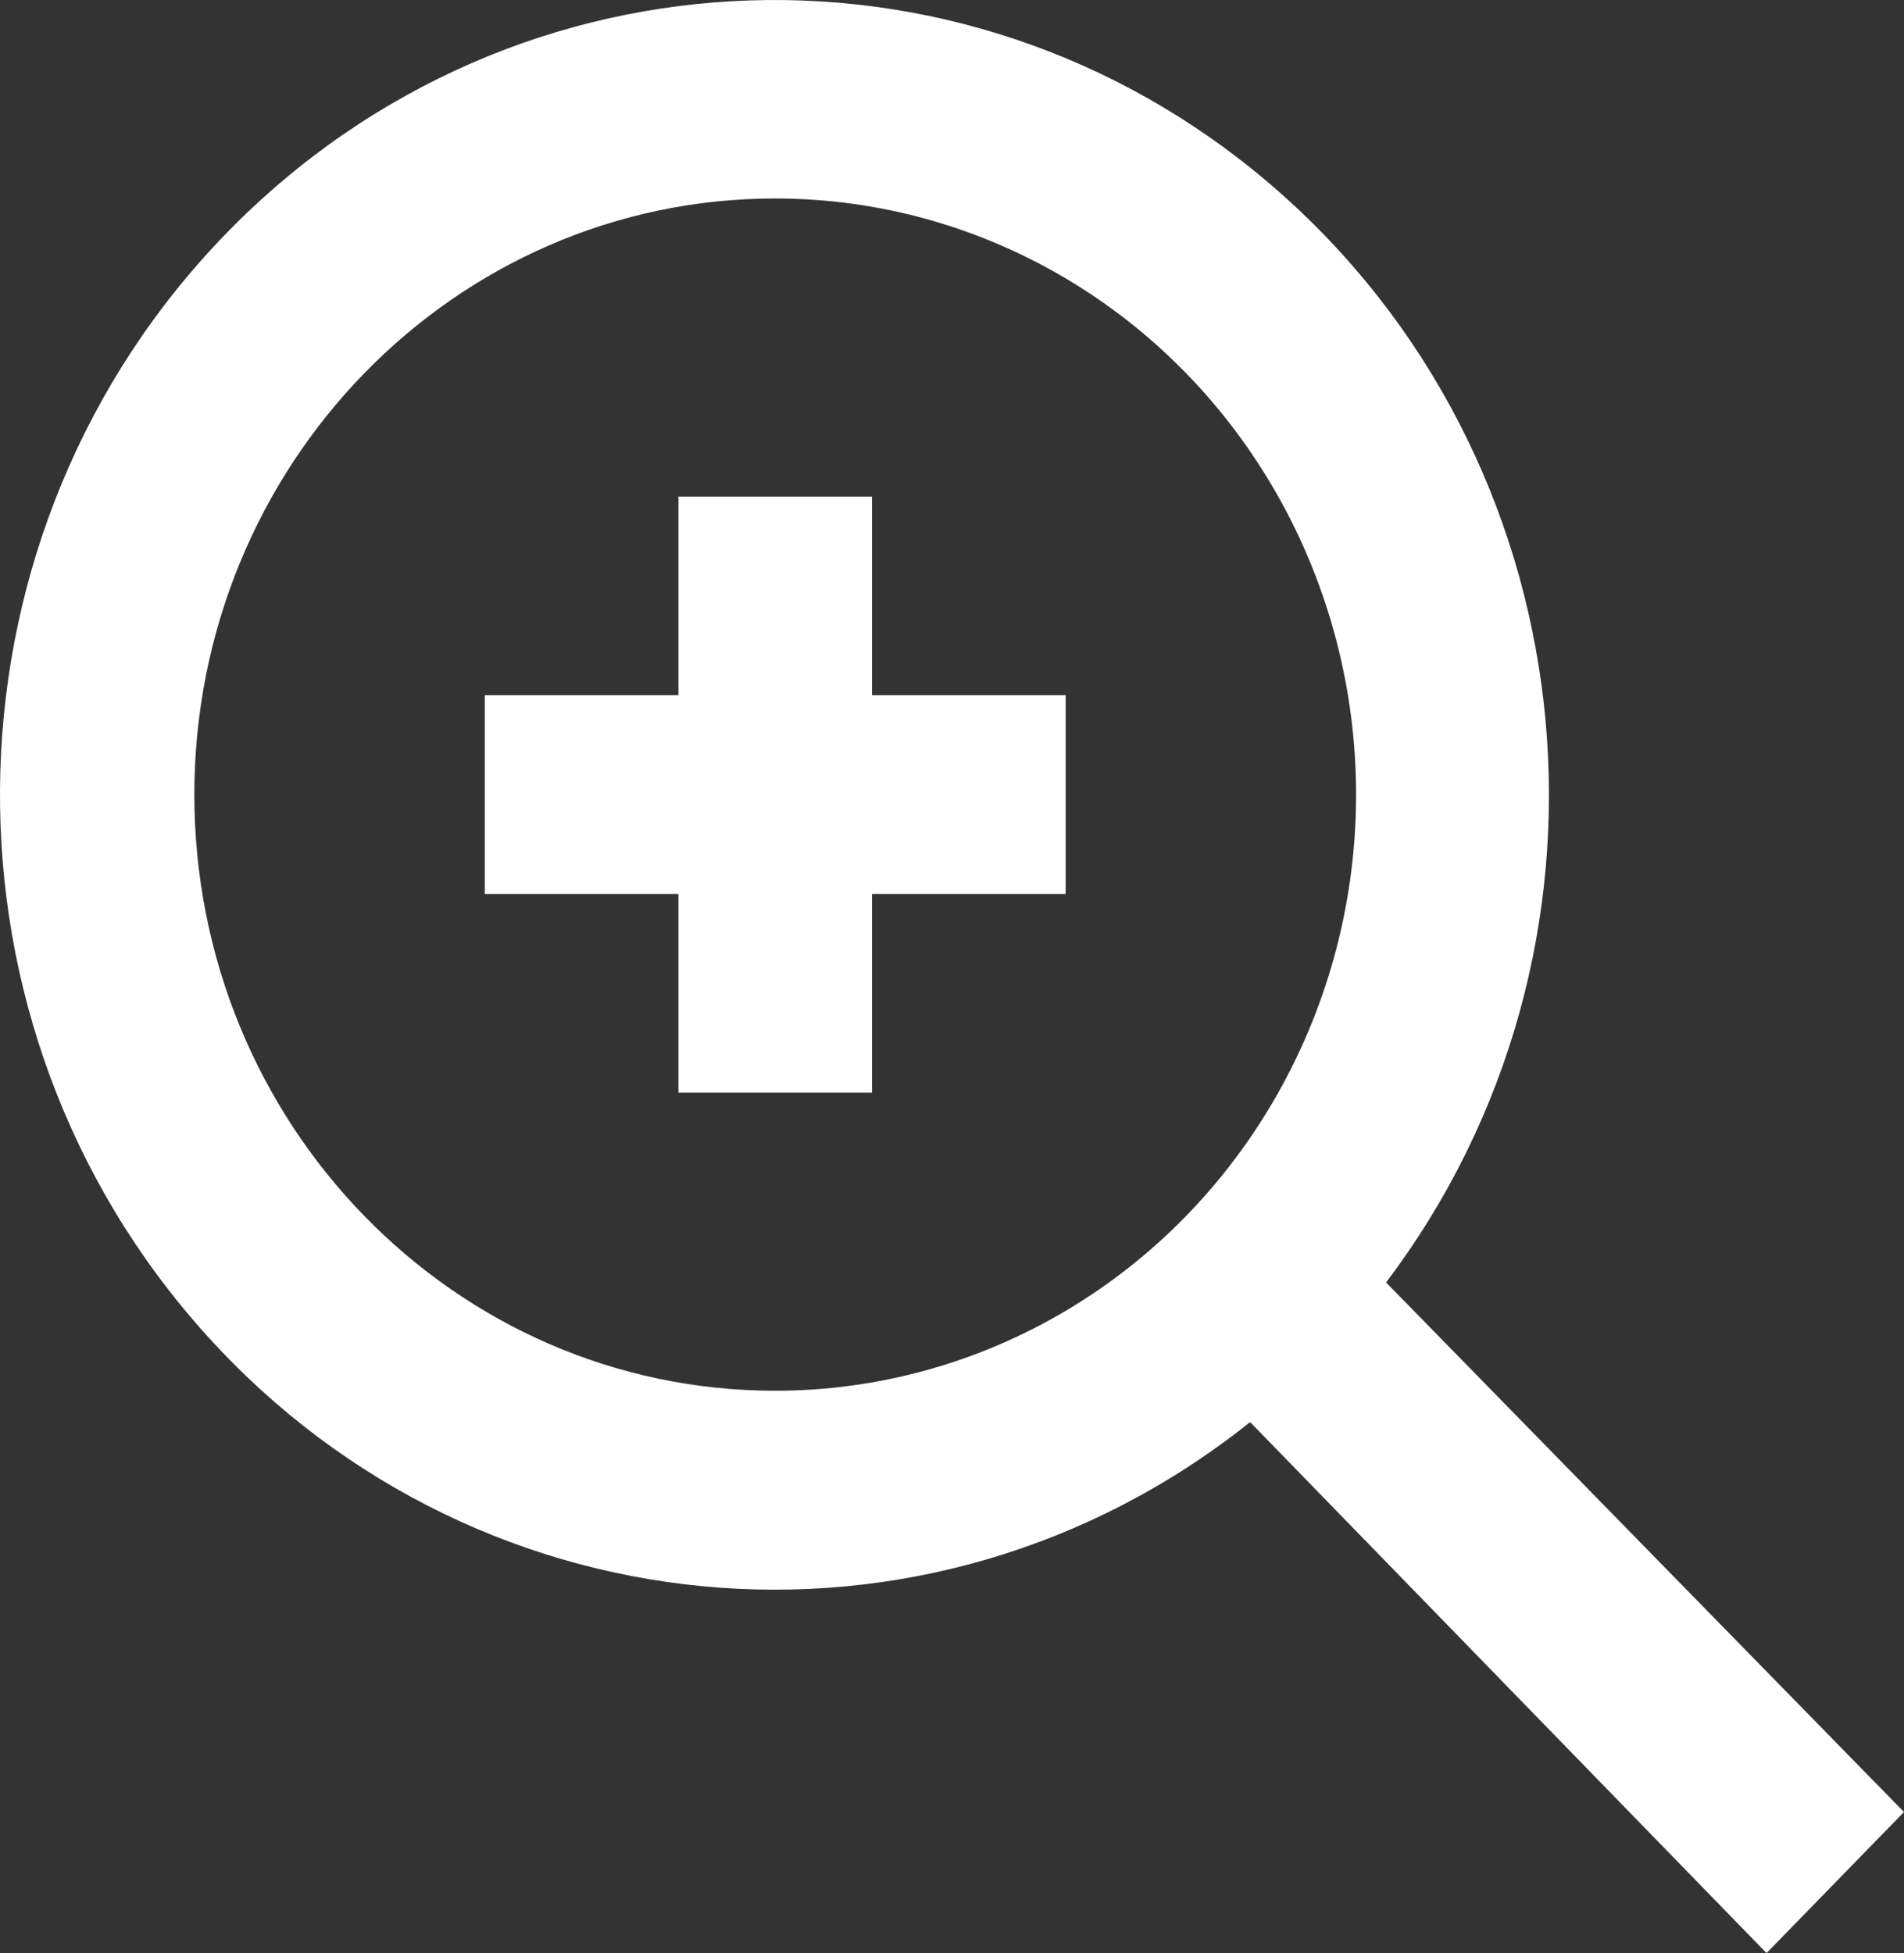
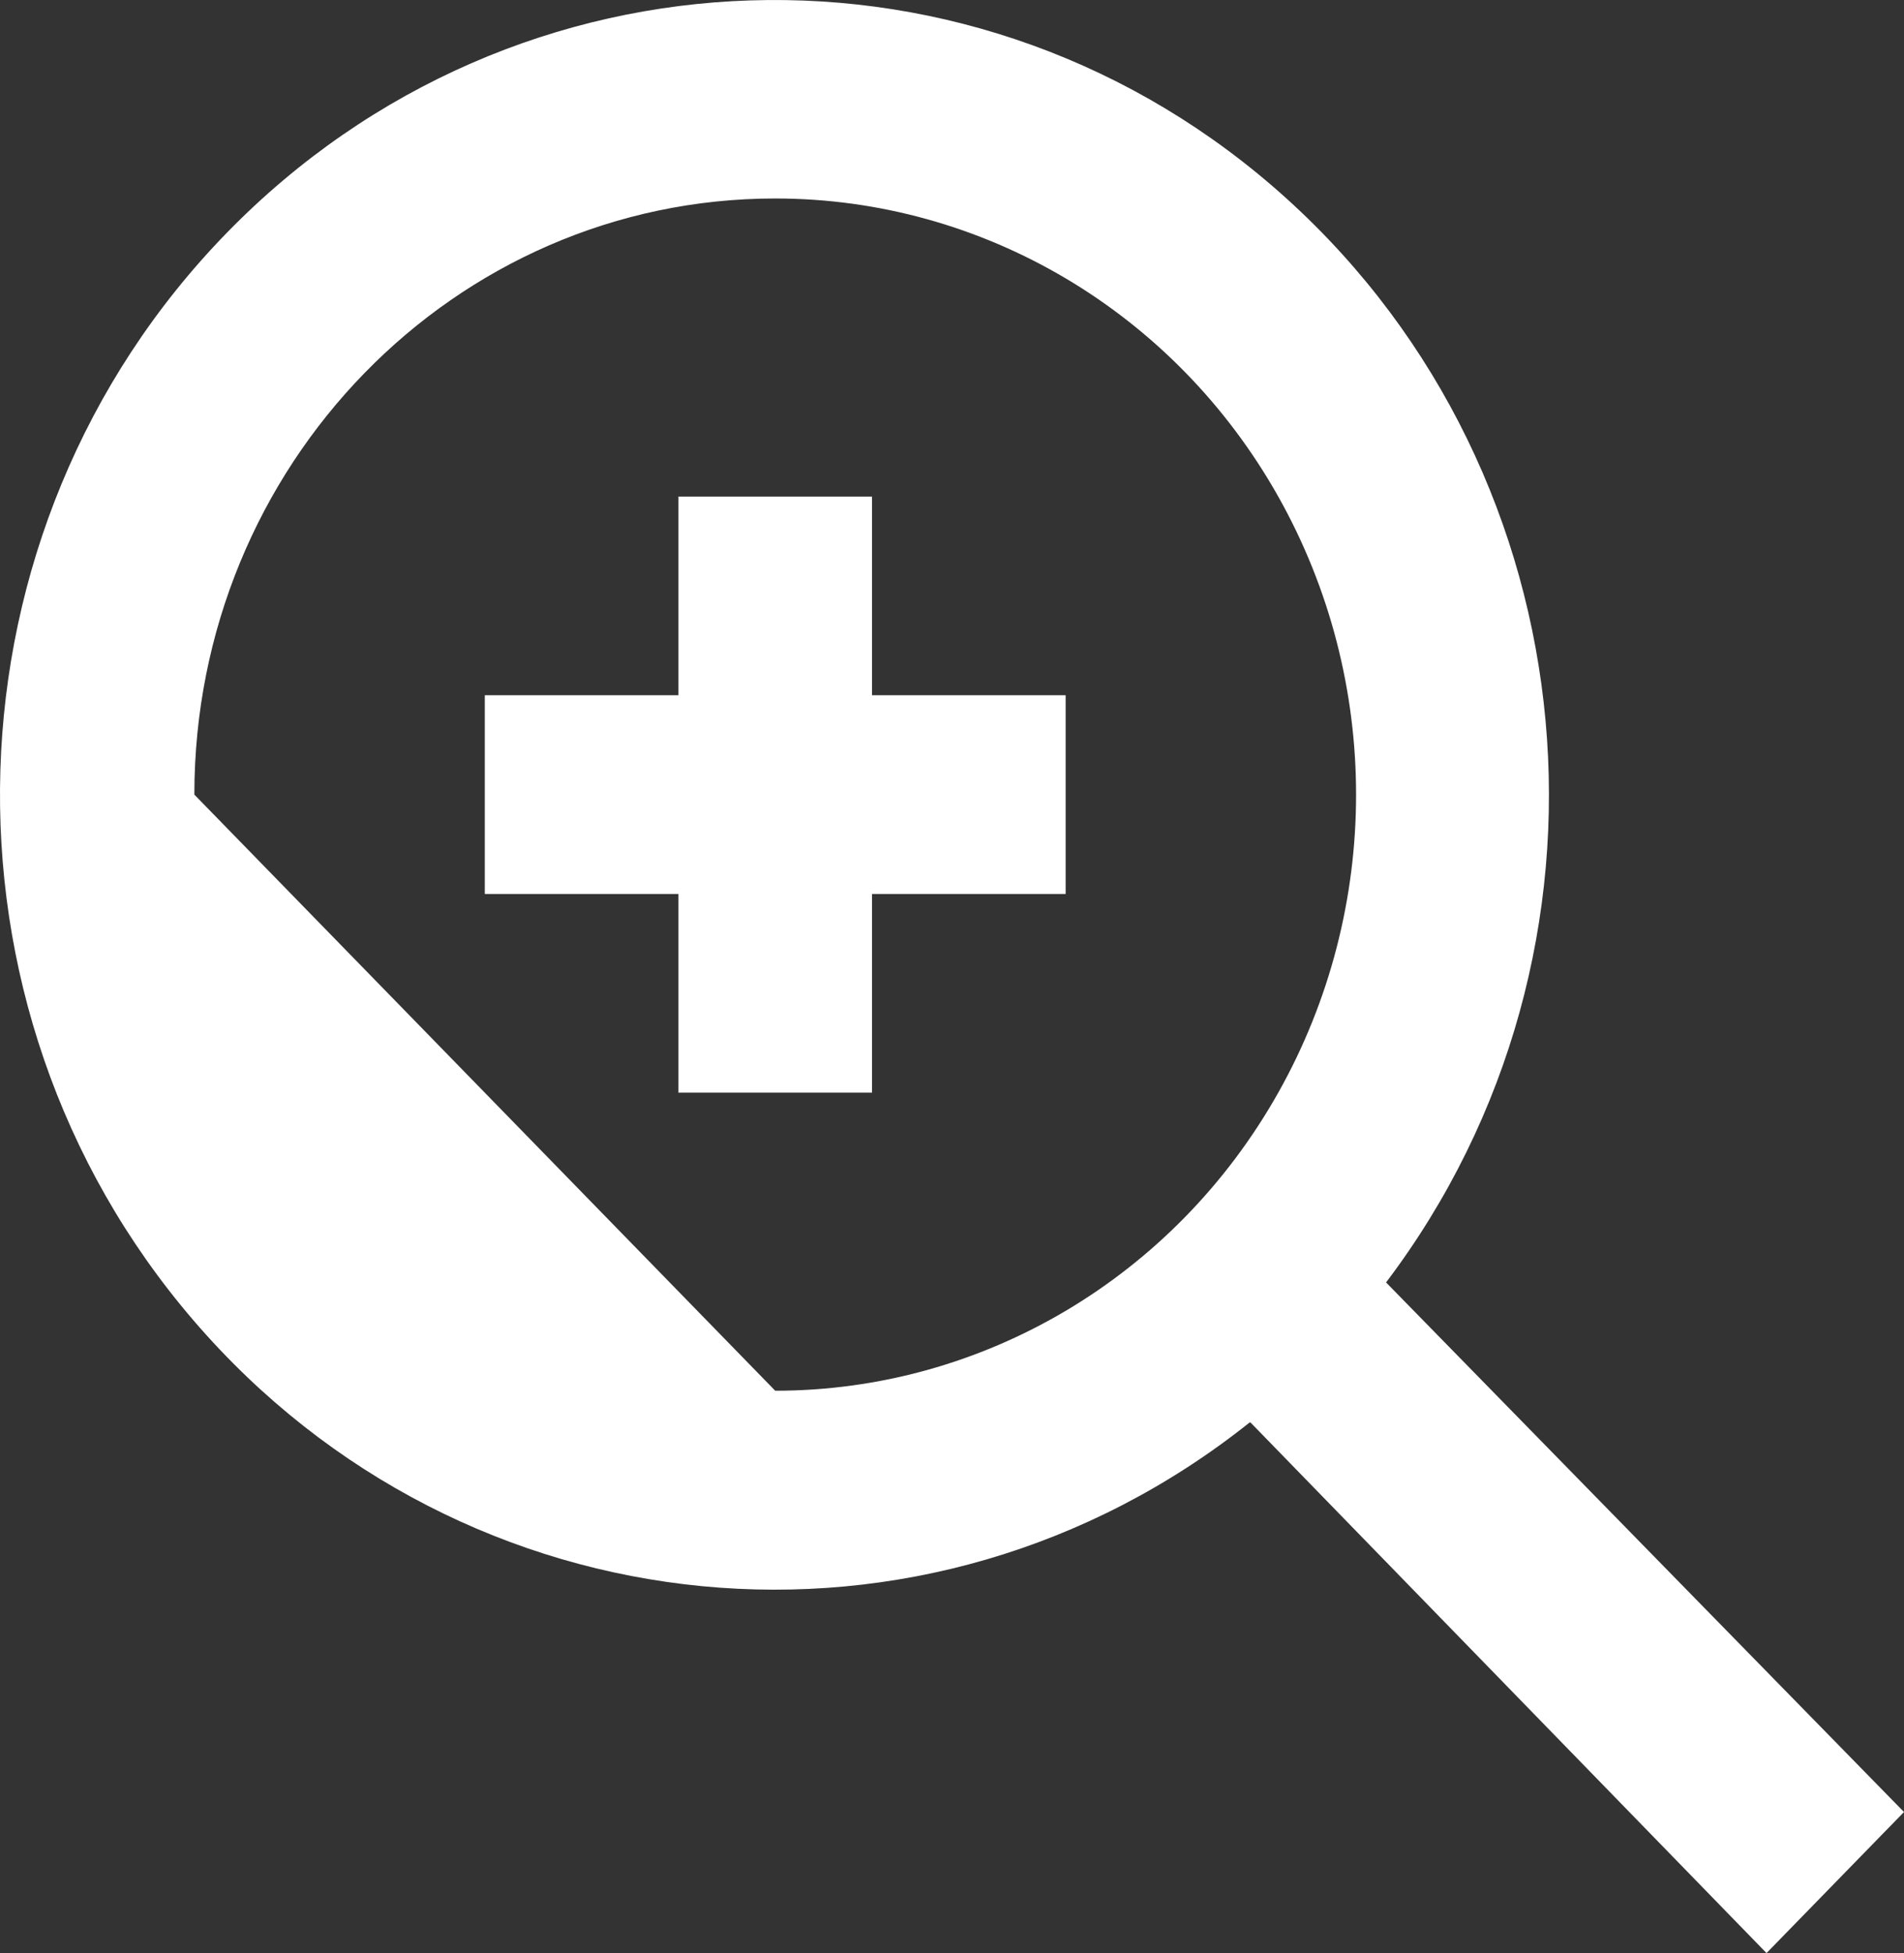
<svg xmlns="http://www.w3.org/2000/svg" width="39px" height="40px" viewBox="0 0 39 40" version="1.1">
  <rect x="0" y="0" width="39" height="40" fill="#333333" stroke="none" />
  <title>zoom-in</title>
  <desc>Created with Sketch.</desc>
  <g id="Page-1" stroke="none" stroke-width="1" fill="none" fill-rule="evenodd">
    <g id="Campus-Life" transform="translate(-554, -688)" fill="#FFFFFF" fill-rule="nonzero">
      <g id="zoom-in" transform="translate(554, 688)">
-         <path d="M25.595,29.134 C18.98,34.407 9.51,33.494 3.968,27.048 C-1.574,20.602 -1.277,10.846 4.646,4.768 C10.569,-1.31 20.077,-1.615 26.359,4.072 C32.64,9.758 33.53,19.477 28.391,26.265 L39,37.111 L36.184,40 L25.615,29.134 L25.595,29.134 Z M15.879,28.483 C20.13,28.483 24.057,26.156 26.183,22.378 C28.308,18.601 28.308,13.947 26.183,10.17 C24.057,6.392 20.13,4.065 15.879,4.065 C9.308,4.065 3.981,9.531 3.981,16.274 C3.981,23.017 9.308,28.483 15.879,28.483 L15.879,28.483 Z M13.896,14.239 L13.896,10.17 L17.862,10.17 L17.862,14.239 L21.828,14.239 L21.828,18.309 L17.862,18.309 L17.862,22.378 L13.896,22.378 L13.896,18.309 L9.93,18.309 L9.93,14.239 L13.896,14.239 Z" id="形状" />
+         <path d="M25.595,29.134 C18.98,34.407 9.51,33.494 3.968,27.048 C-1.574,20.602 -1.277,10.846 4.646,4.768 C10.569,-1.31 20.077,-1.615 26.359,4.072 C32.64,9.758 33.53,19.477 28.391,26.265 L39,37.111 L36.184,40 L25.615,29.134 L25.595,29.134 Z M15.879,28.483 C20.13,28.483 24.057,26.156 26.183,22.378 C28.308,18.601 28.308,13.947 26.183,10.17 C24.057,6.392 20.13,4.065 15.879,4.065 C9.308,4.065 3.981,9.531 3.981,16.274 L15.879,28.483 Z M13.896,14.239 L13.896,10.17 L17.862,10.17 L17.862,14.239 L21.828,14.239 L21.828,18.309 L17.862,18.309 L17.862,22.378 L13.896,22.378 L13.896,18.309 L9.93,18.309 L9.93,14.239 L13.896,14.239 Z" id="形状" />
      </g>
    </g>
  </g>
</svg>